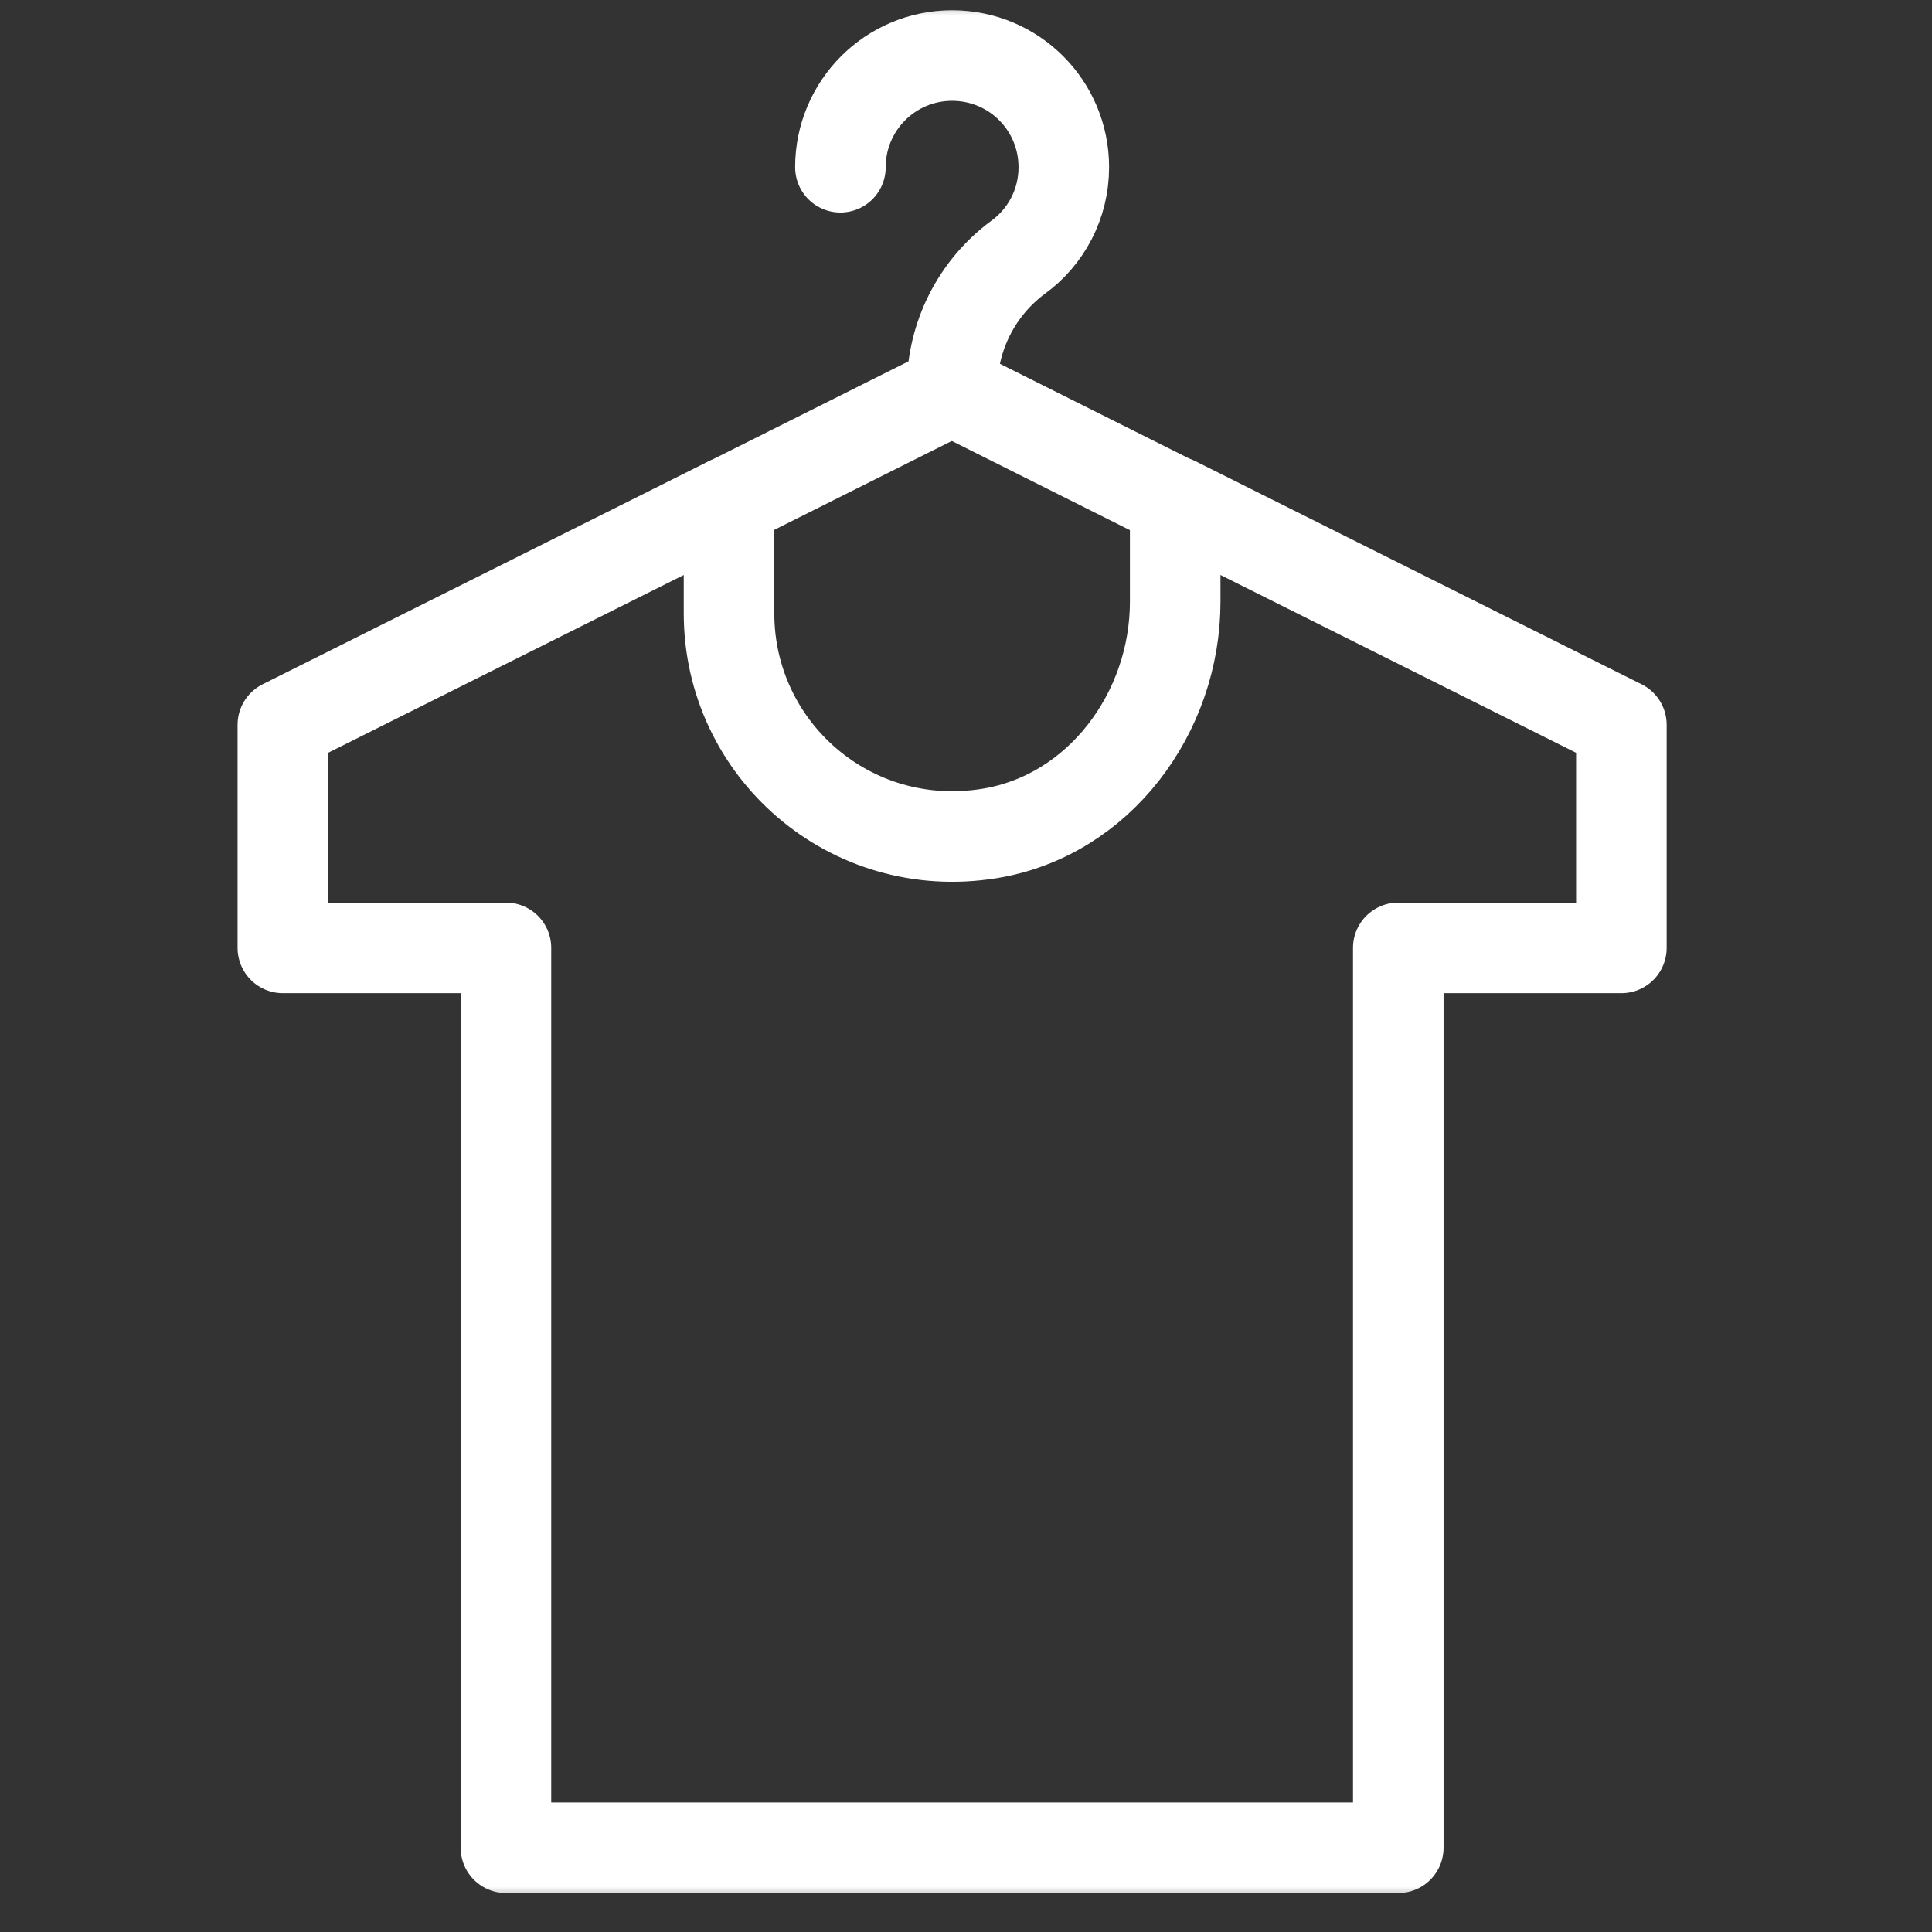
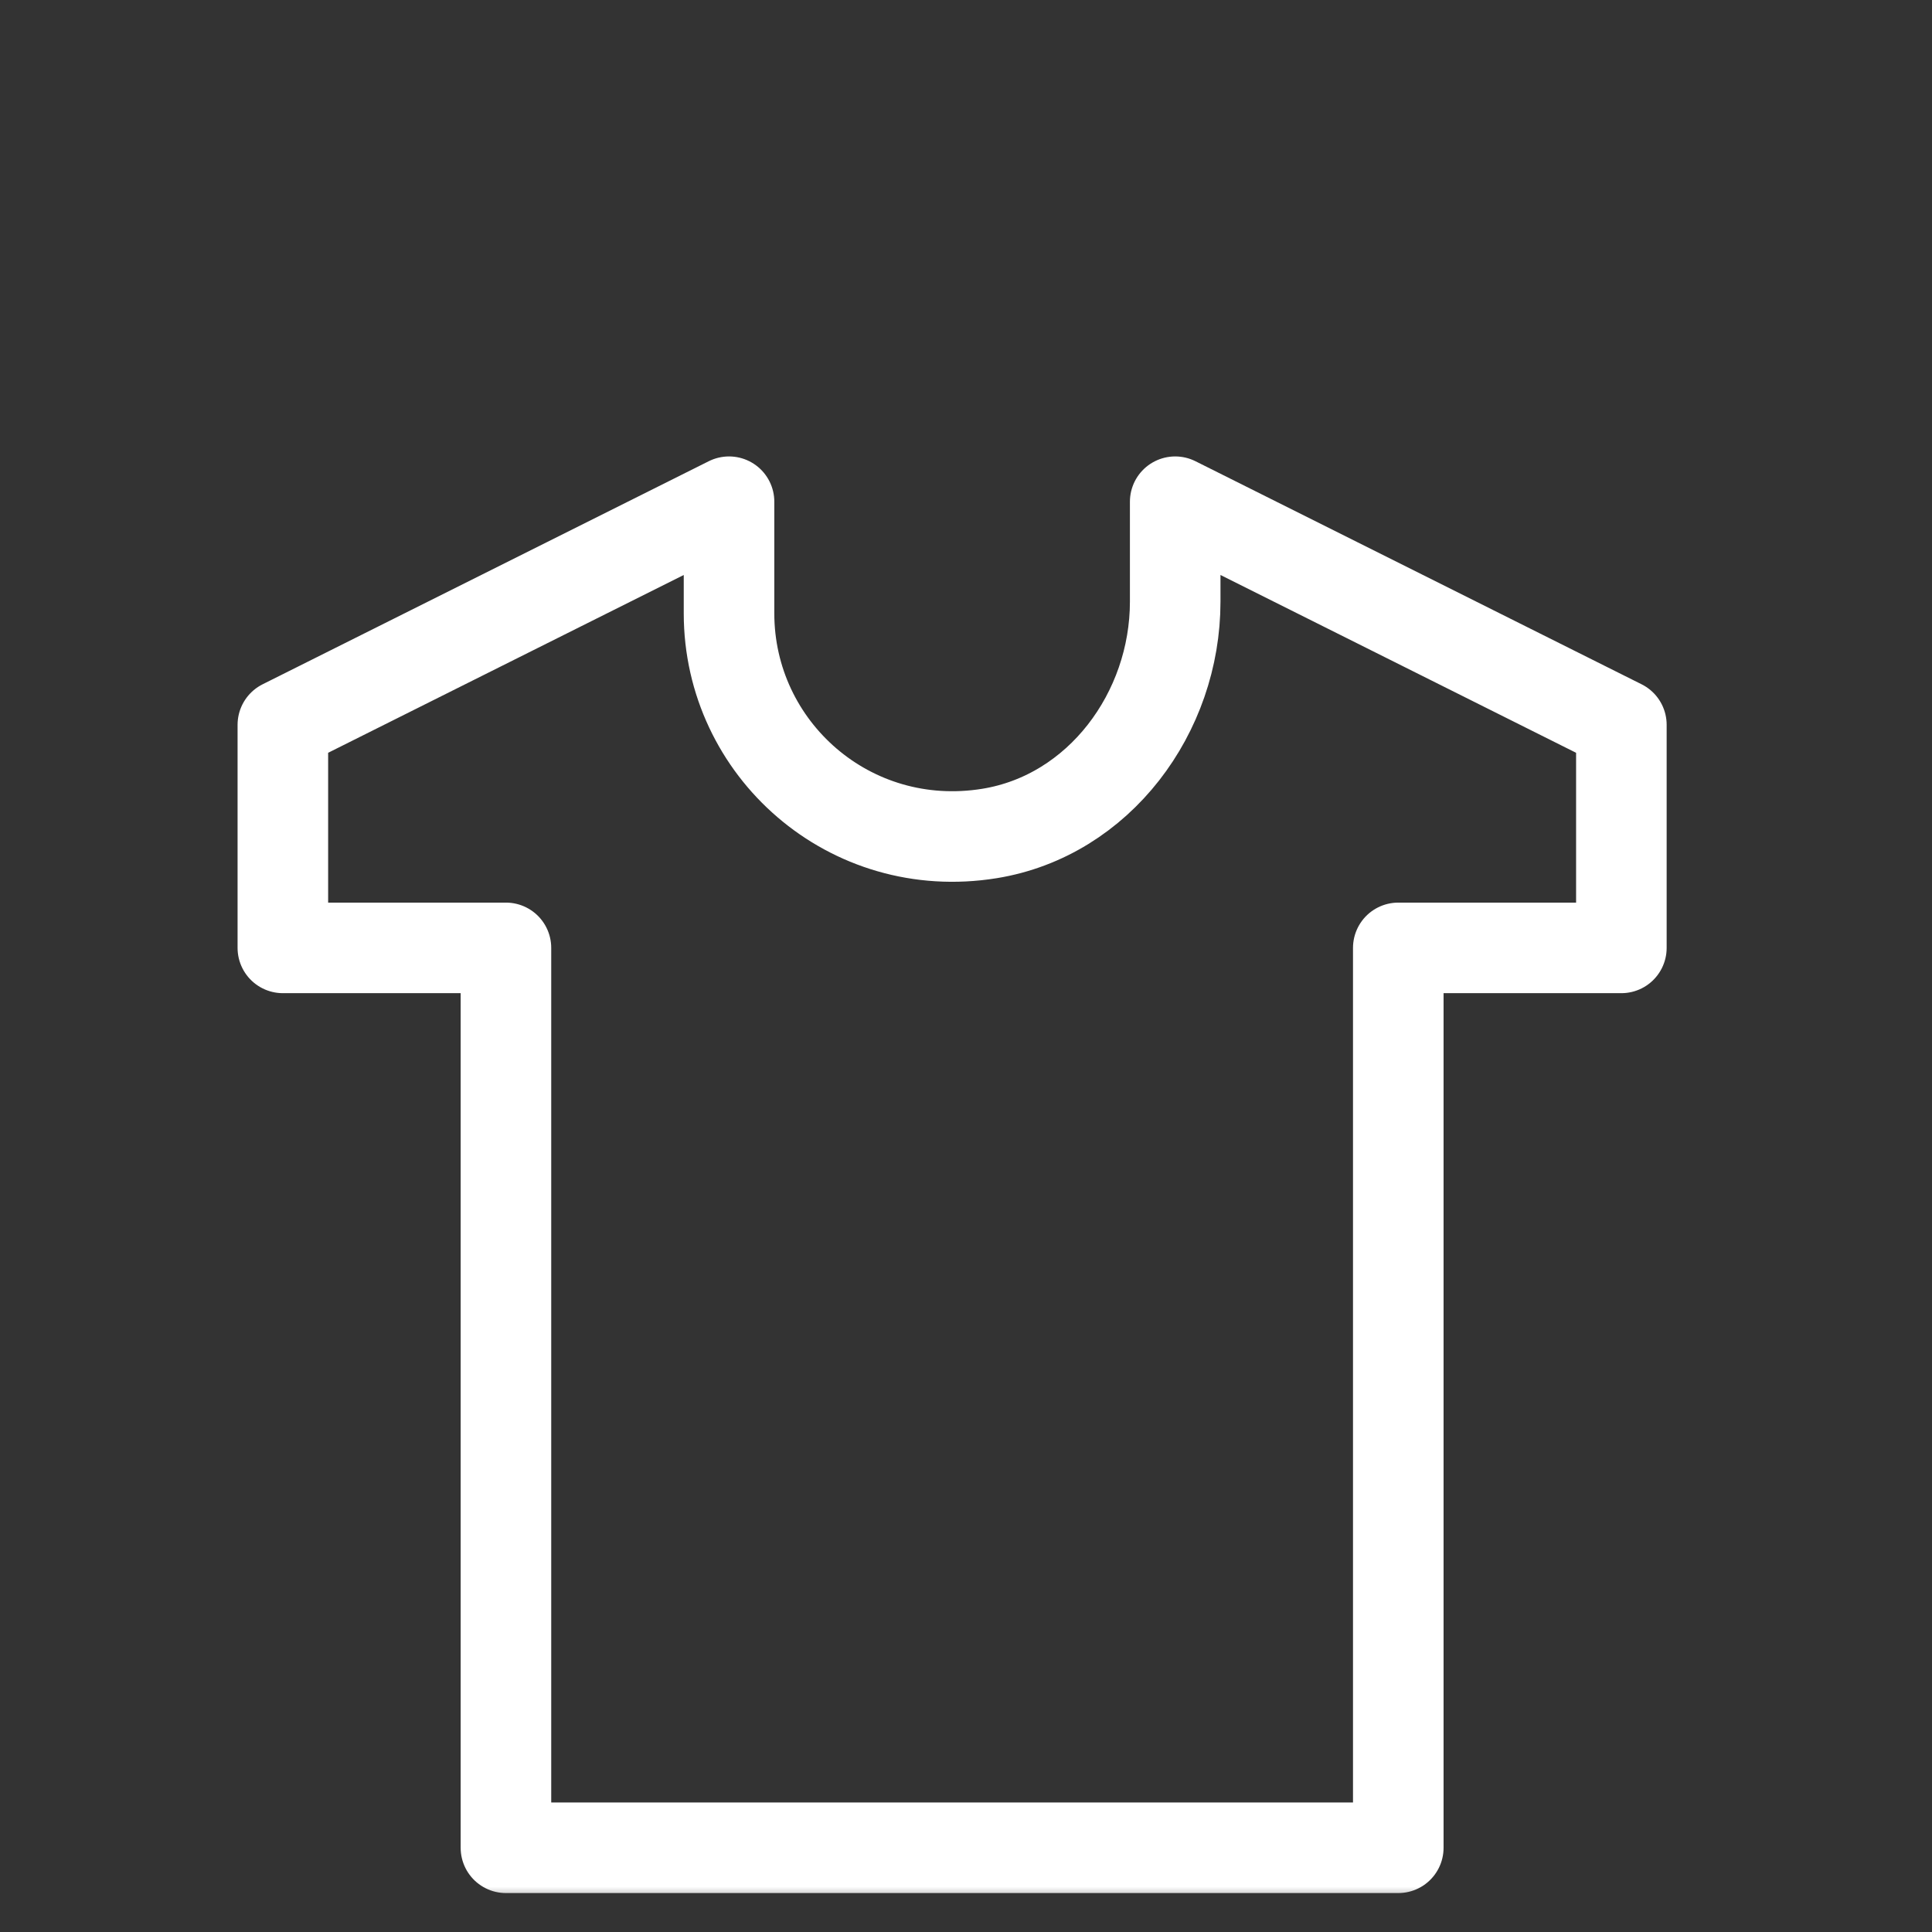
<svg xmlns="http://www.w3.org/2000/svg" width="64" height="64" viewBox="0 0 64 64" fill="none">
  <rect x="0" y="0" width="64" height="64" fill="#333333" stroke="none" />
  <g clip-path="url(#clip0_219_5877)">
    <mask id="mask0_219_5877" style="mask-type:luminance" maskUnits="userSpaceOnUse" x="0" y="0" width="64" height="64">
      <path d="M63.07 0H0V63.07H63.07V0Z" fill="white" />
    </mask>
    <g mask="url(#mask0_219_5877)">
      <path d="M38.93 16.63V19.93C38.93 23.61 36.41 27.02 32.78 27.61C28.15 28.36 24.15 24.81 24.15 20.32V16.62L9.37 24.01V31.4H16.76V61.21H46.32V31.4H53.71V24.01L38.93 16.62V16.63Z" stroke="white" stroke-width="3" stroke-linecap="round" stroke-linejoin="round" />
-       <path d="M27.84 5.54C27.84 3.5 29.49 1.84 31.54 1.84C33.59 1.84 35.24 3.49 35.24 5.54C35.24 6.76 34.65 7.85 33.73 8.52C32.36 9.53 31.54 11.14 31.54 12.85V12.94" stroke="white" stroke-width="3" stroke-linecap="round" stroke-linejoin="round" />
-       <path d="M24.14 16.63L31.53 12.93" stroke="white" stroke-width="3" stroke-linecap="round" stroke-linejoin="round" />
-       <path d="M31.53 12.93L38.92 16.63" stroke="white" stroke-width="3" stroke-linecap="round" stroke-linejoin="round" />
    </g>
  </g>
  <defs>
    <clipPath id="clip0_219_5877">
      <rect width="63.07" height="63.07" fill="white" />
    </clipPath>
  </defs>
</svg>